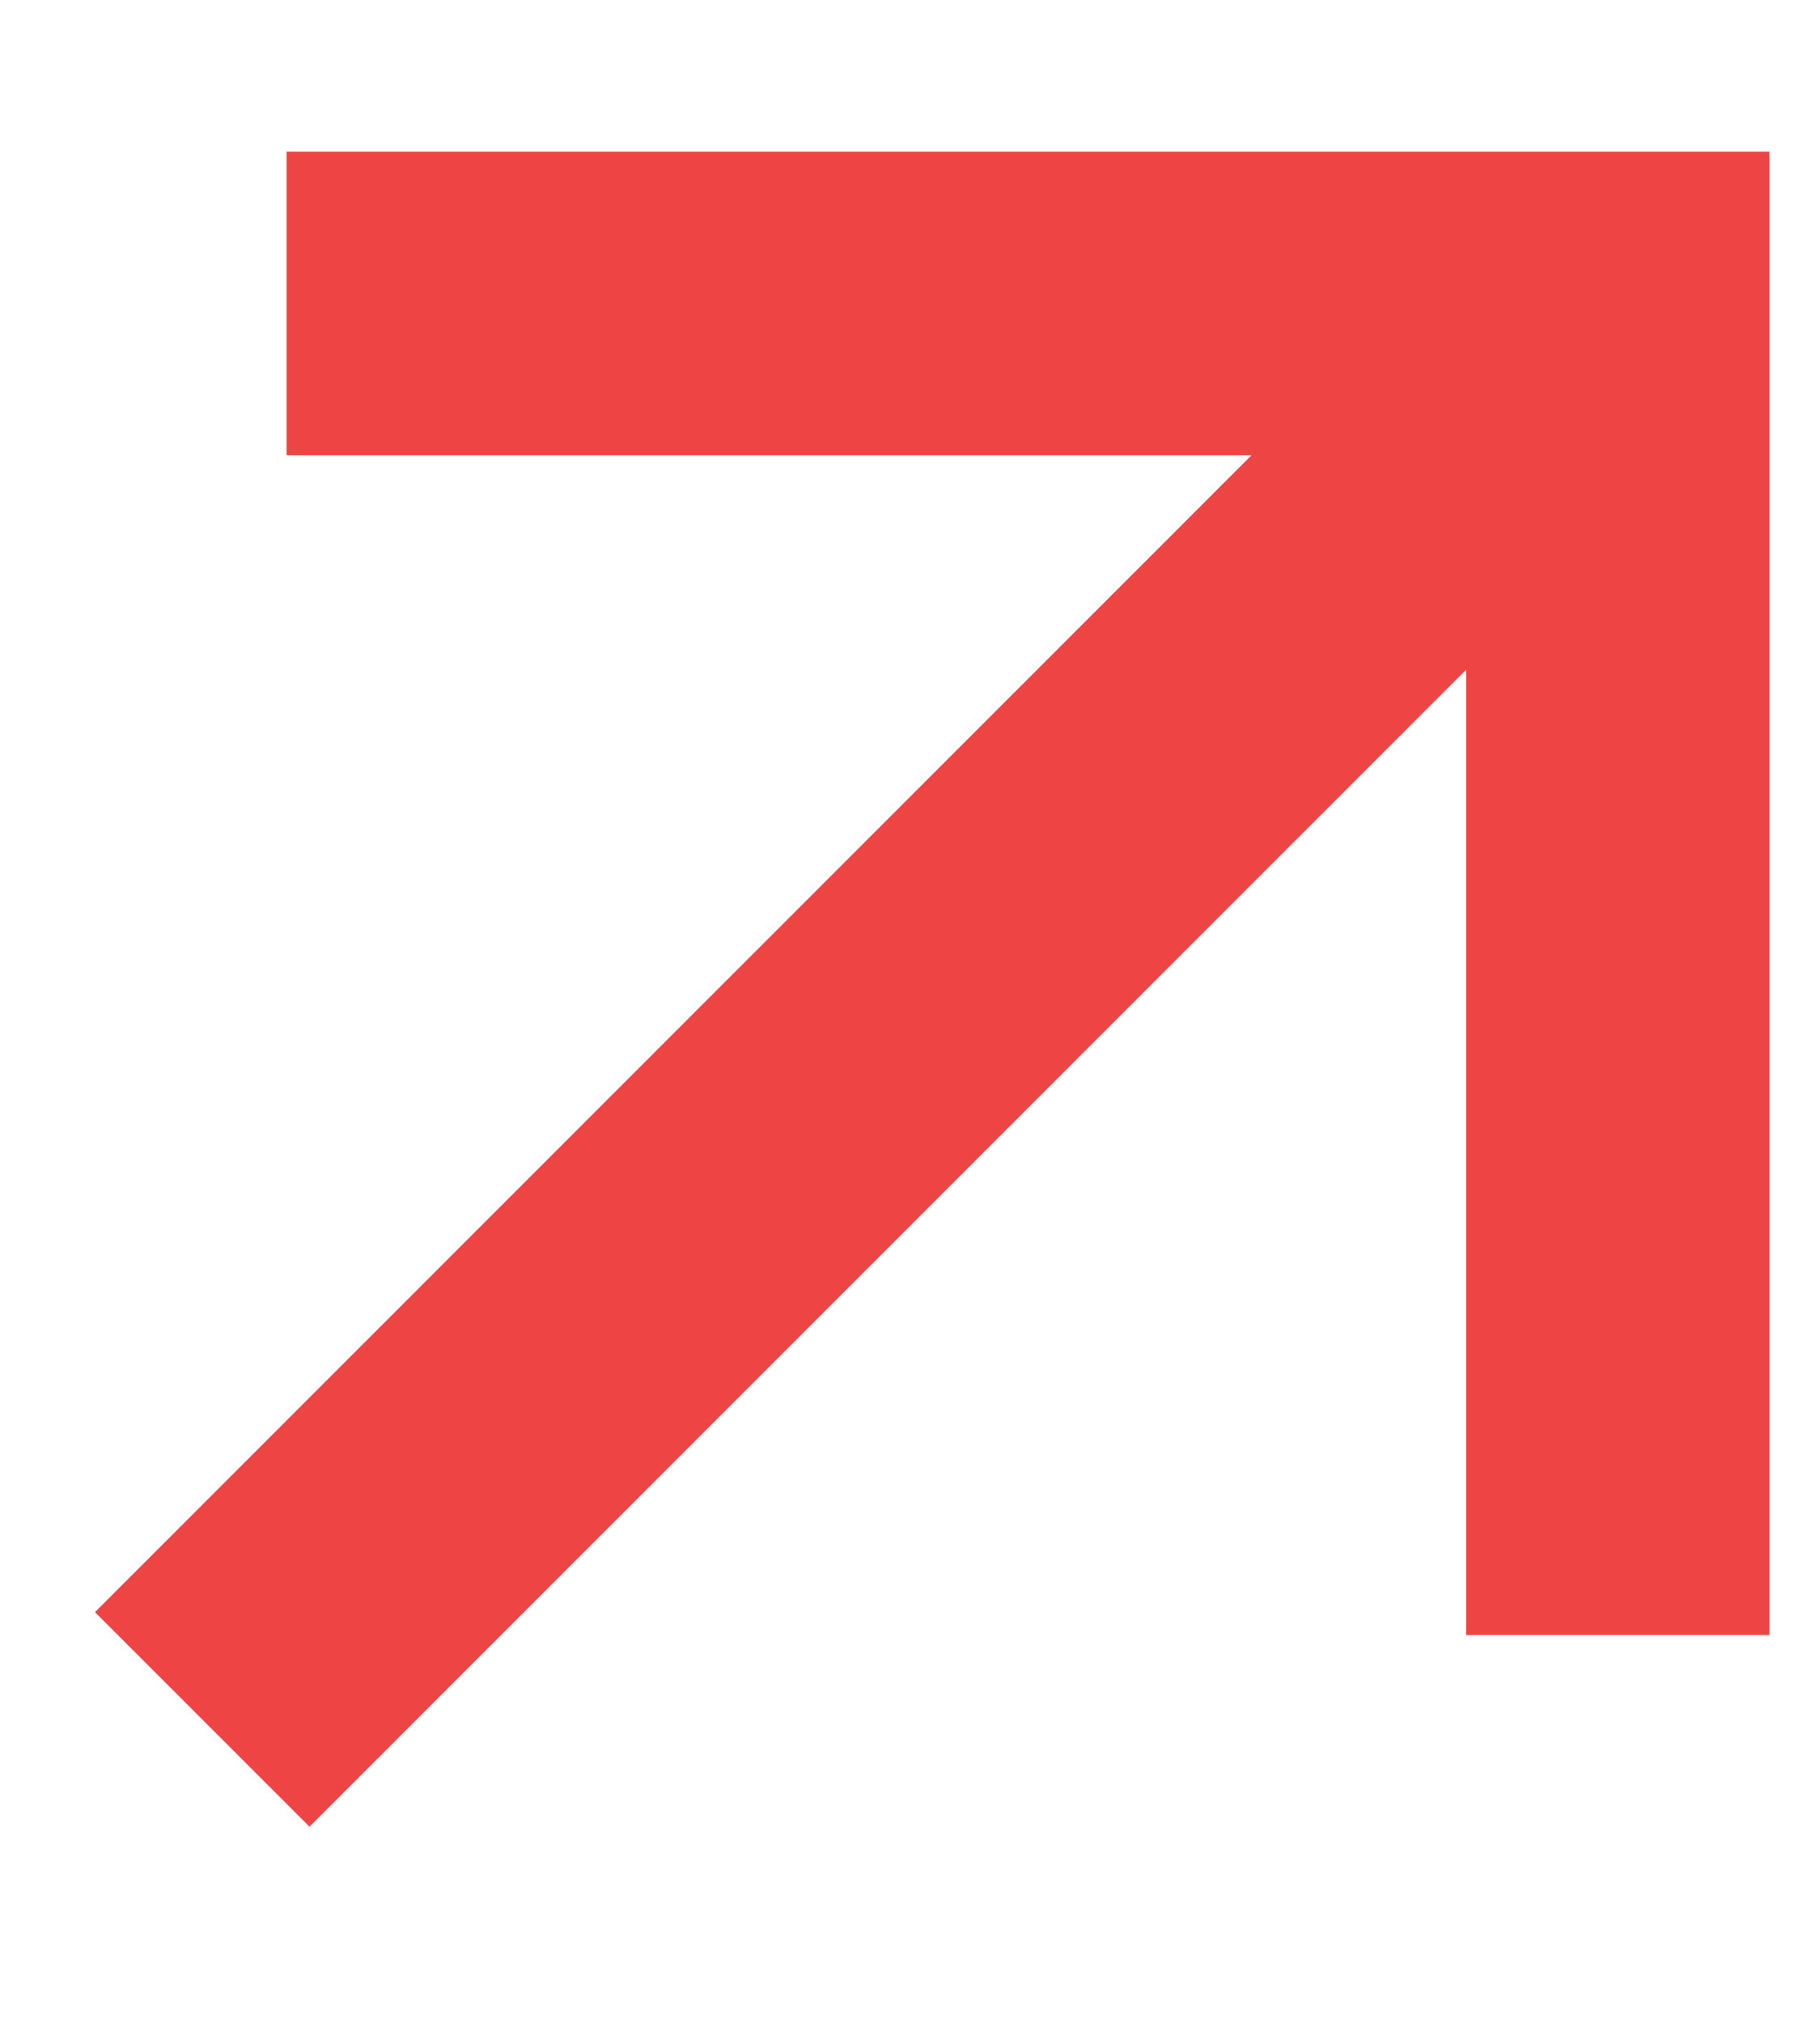
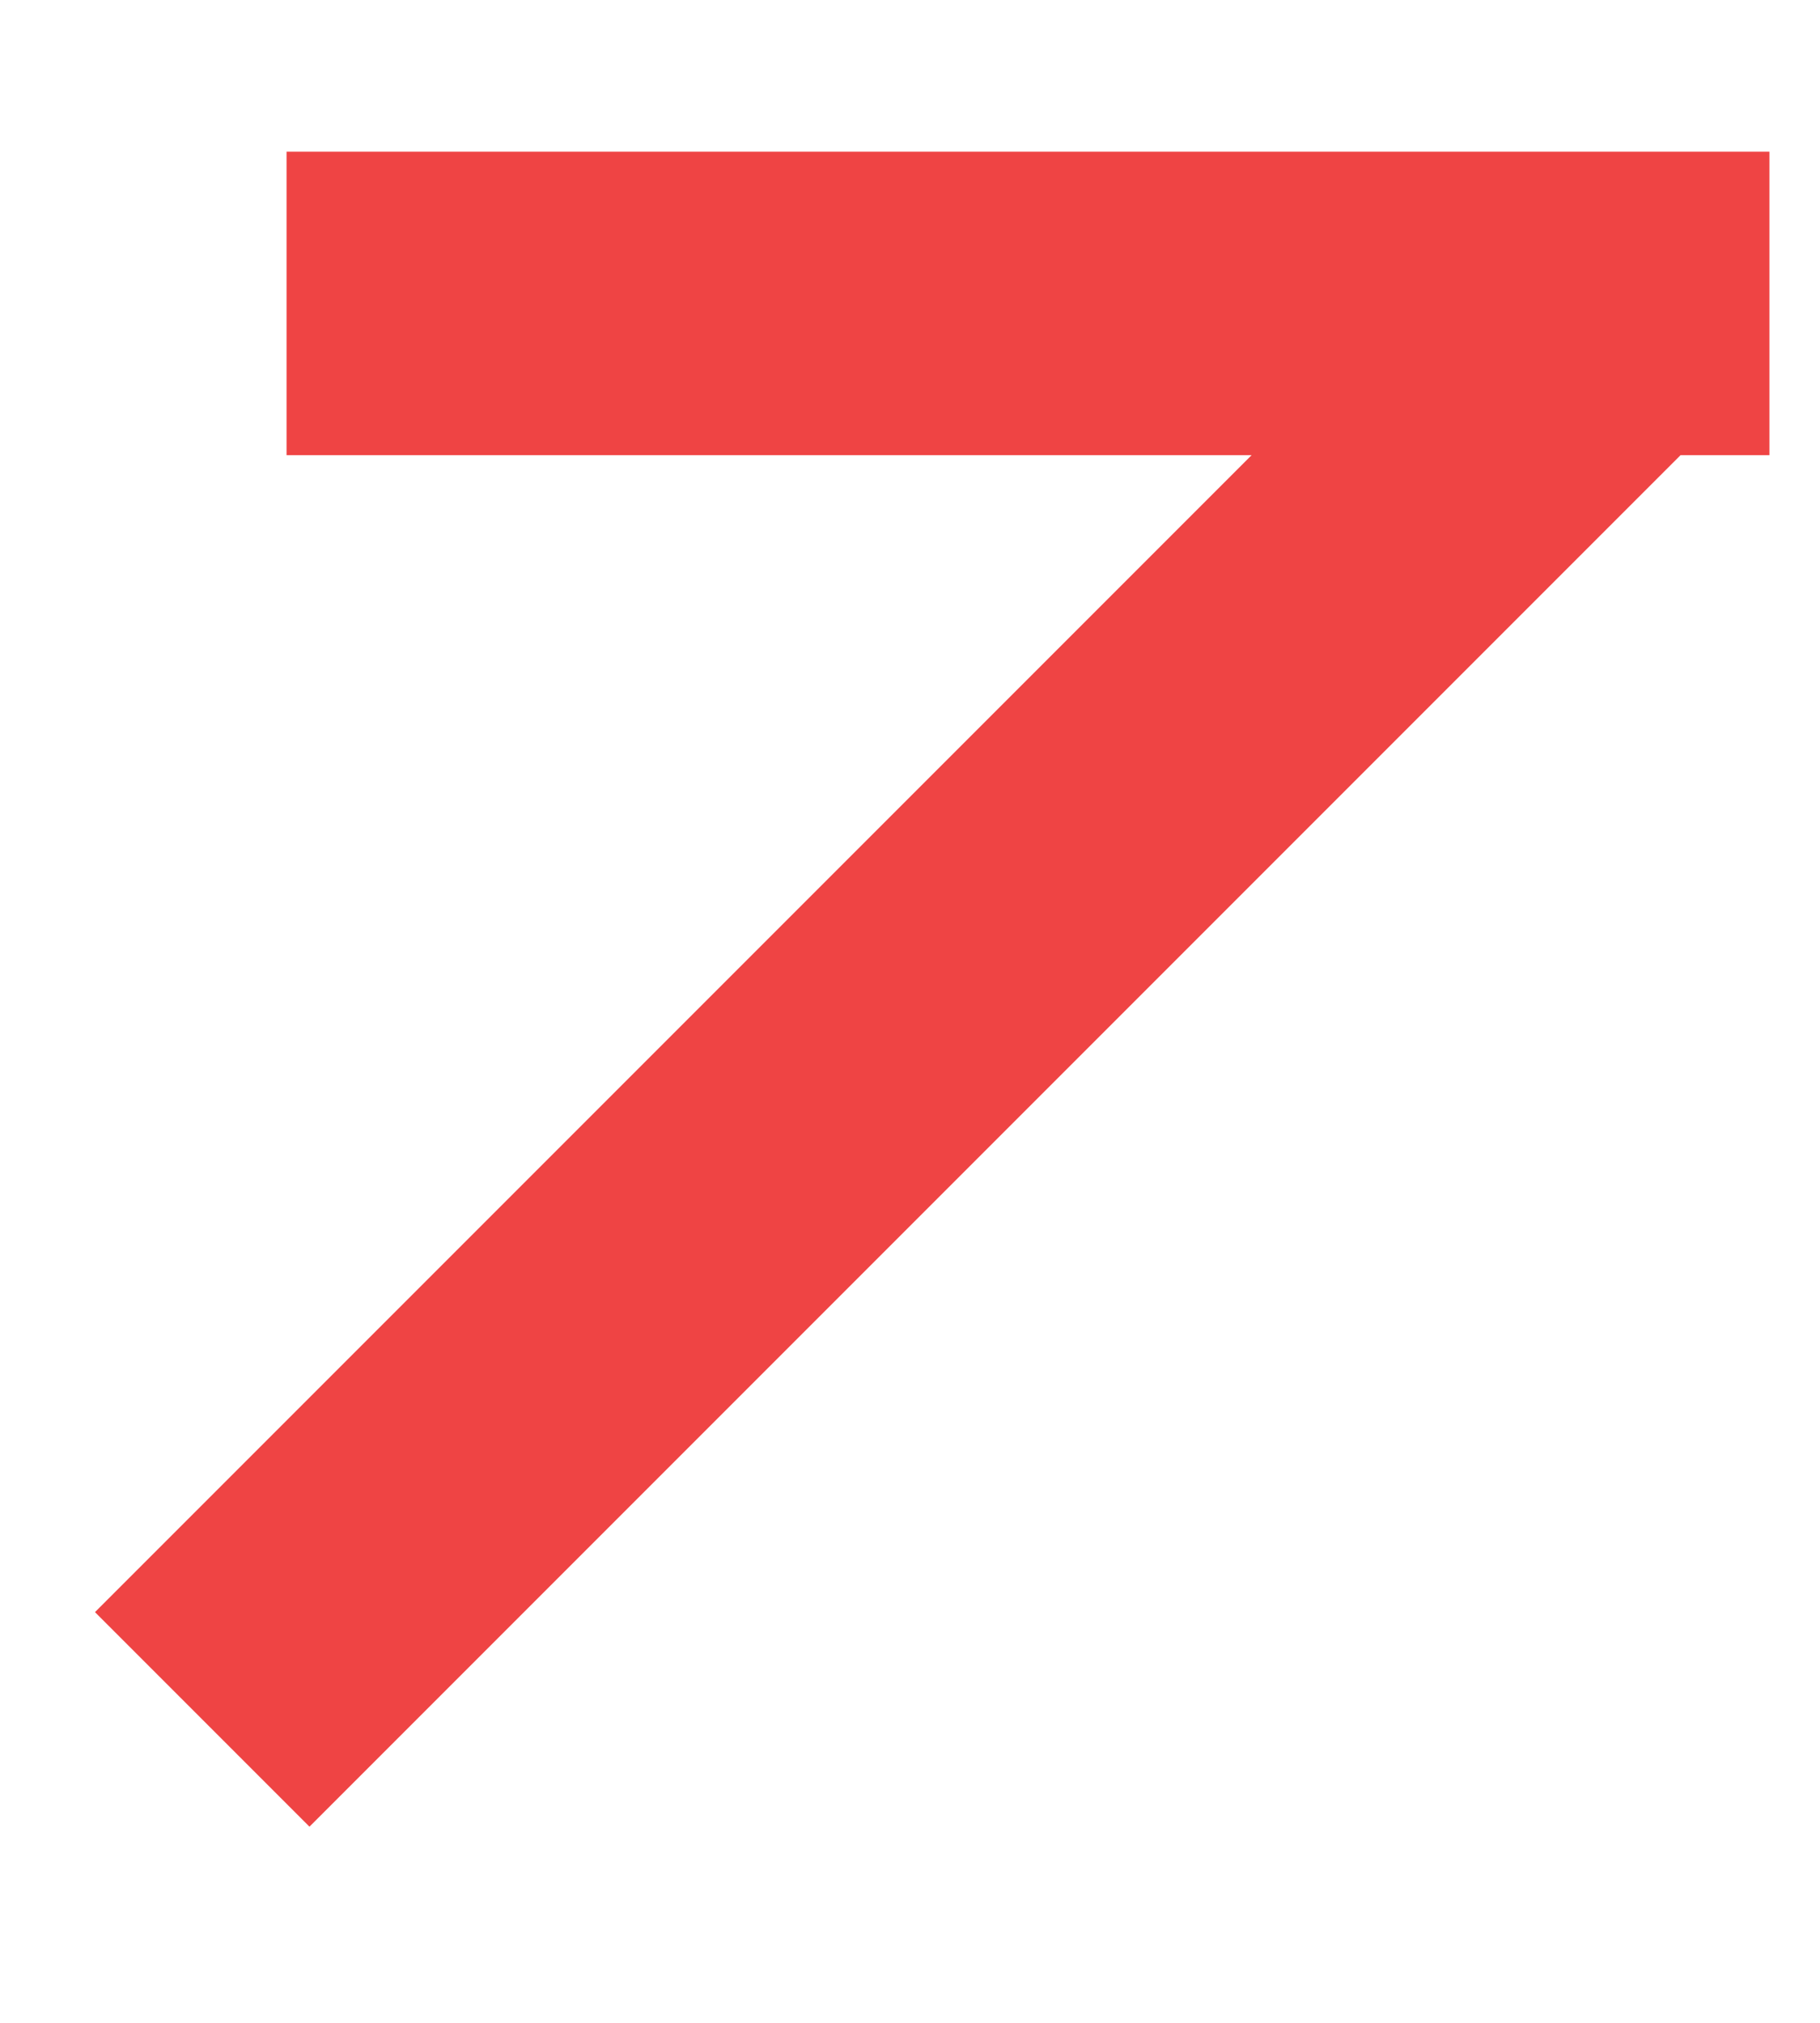
<svg xmlns="http://www.w3.org/2000/svg" width="9" height="10" viewBox="0 0 9 10" fill="none">
  <g id="Arrow 4">
-     <path id="Vector" d="M2.167 1.5H8V7.333M8 1.5L1 8.5L8 1.5Z" stroke="#EF4444" stroke-width="1.5" stroke-linecap="square" />
+     <path id="Vector" d="M2.167 1.5H8M8 1.5L1 8.5L8 1.5Z" stroke="#EF4444" stroke-width="1.5" stroke-linecap="square" />
  </g>
</svg>